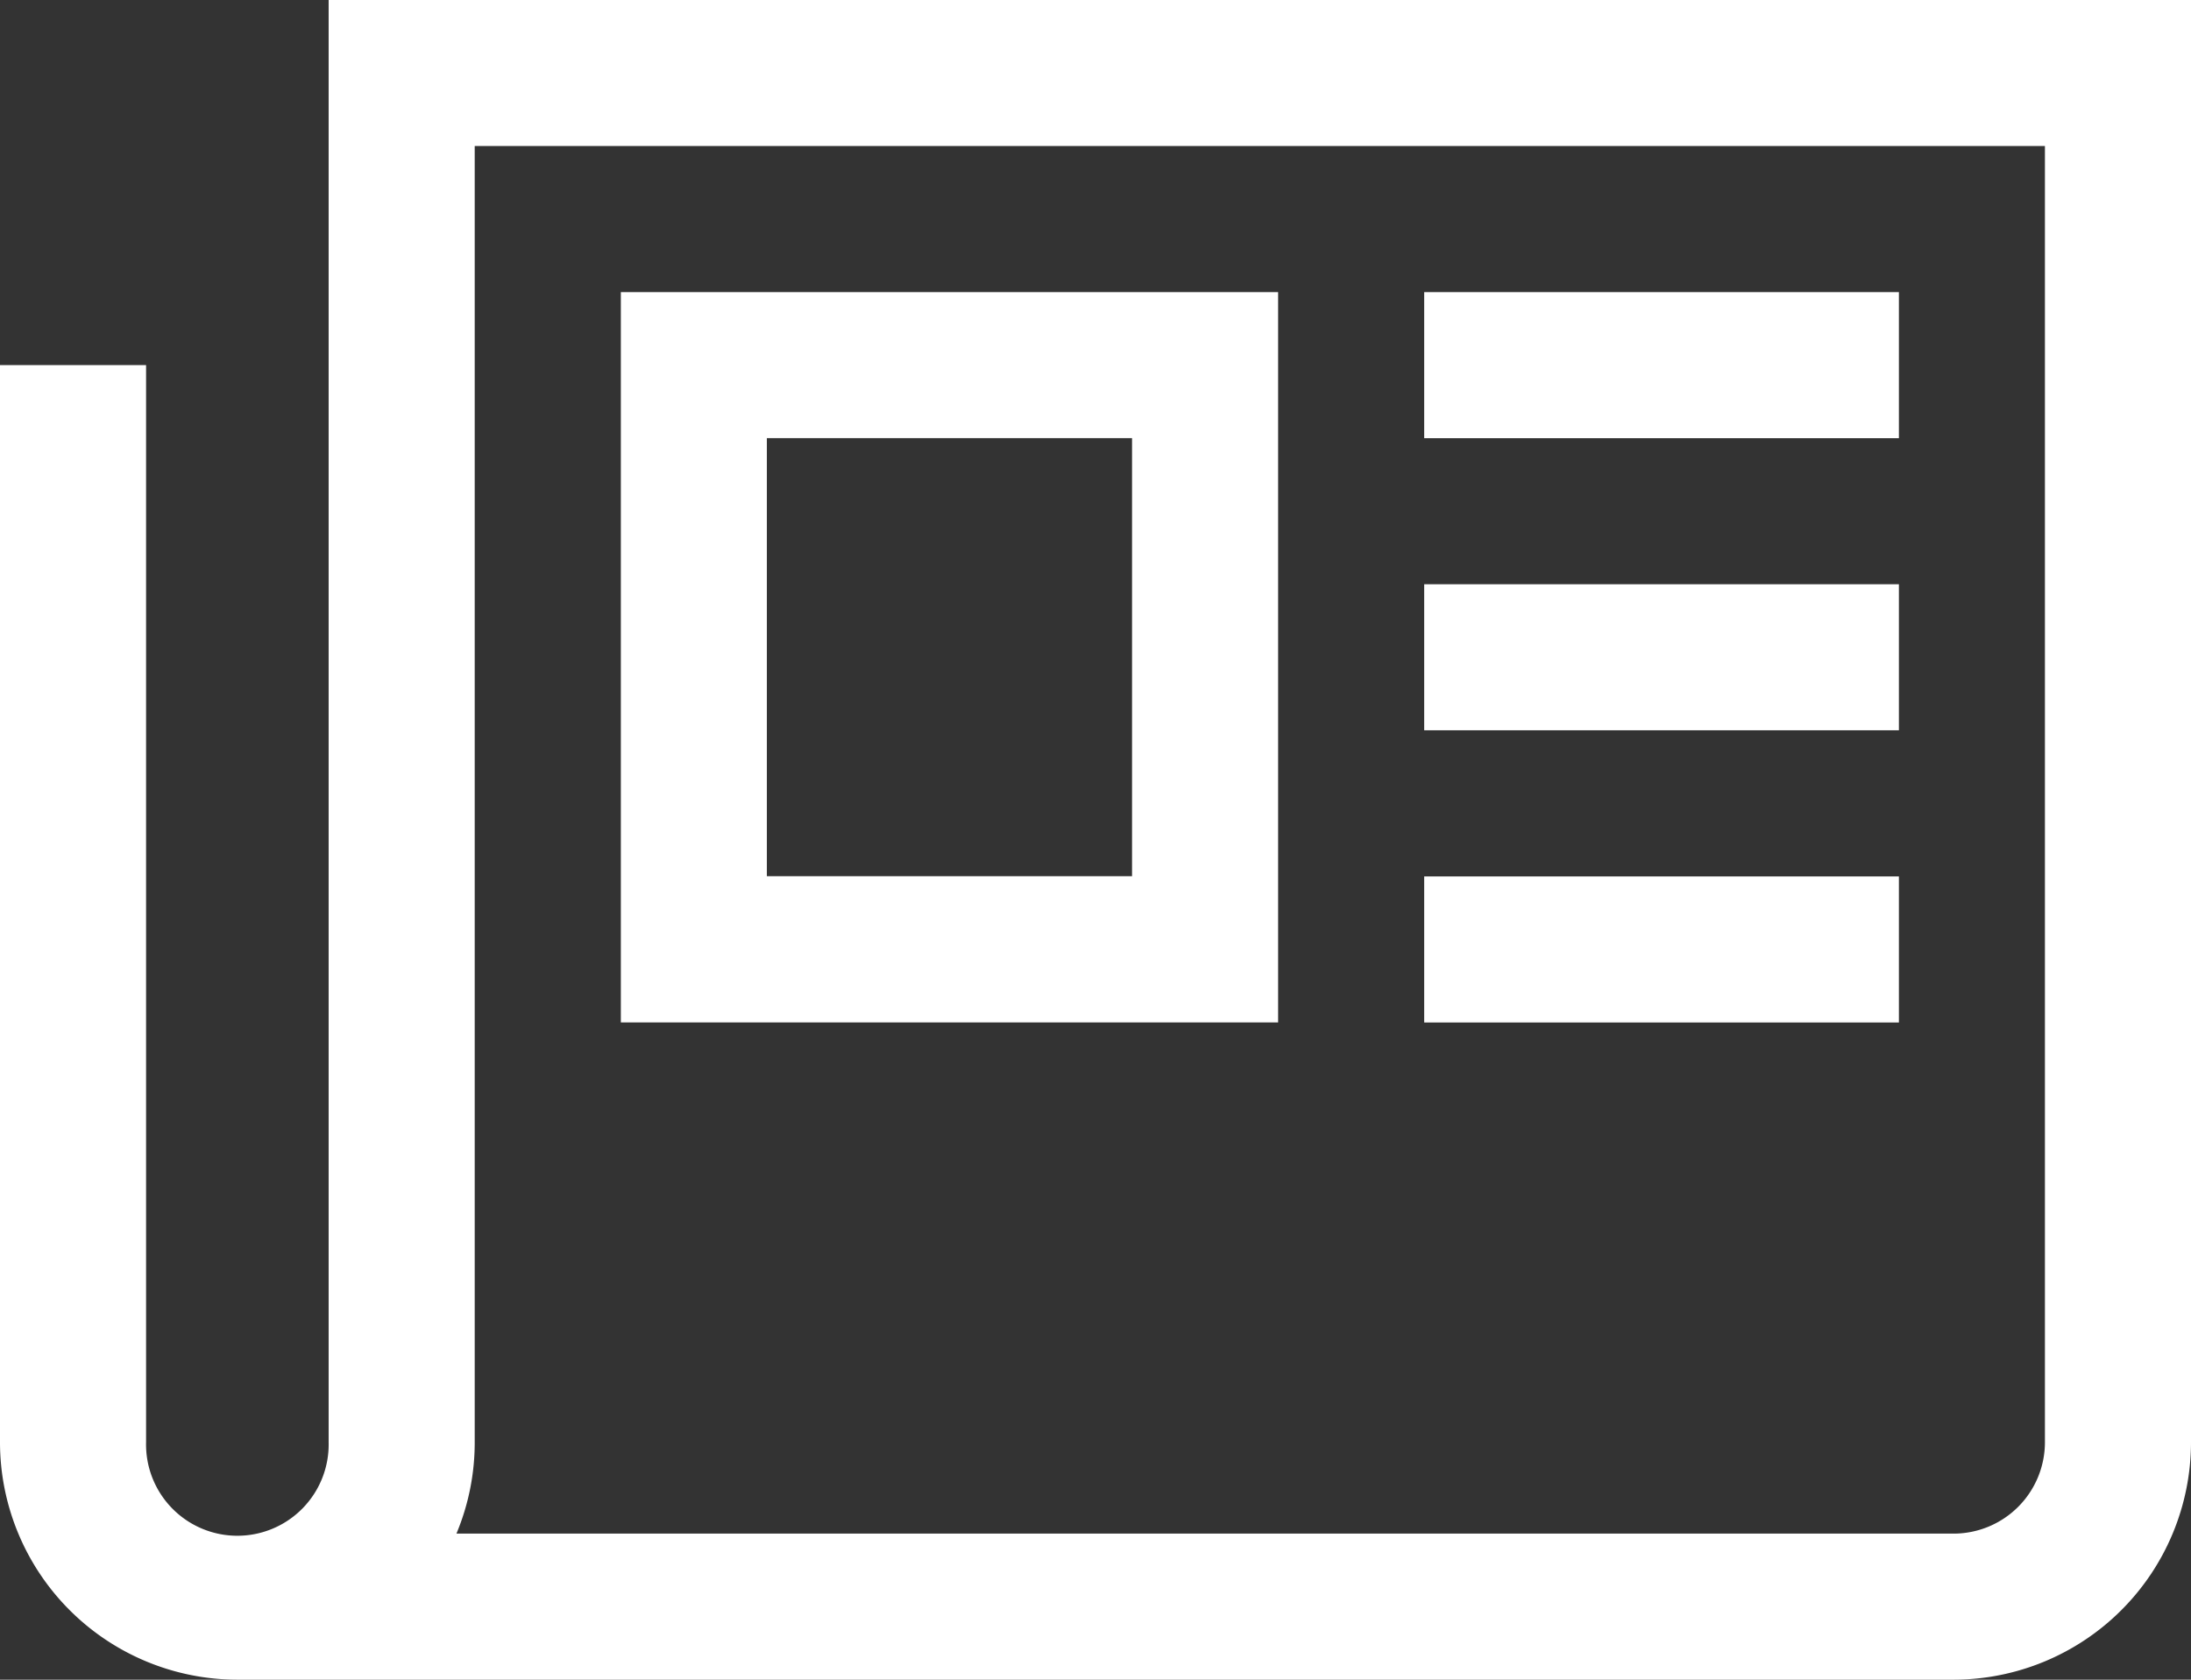
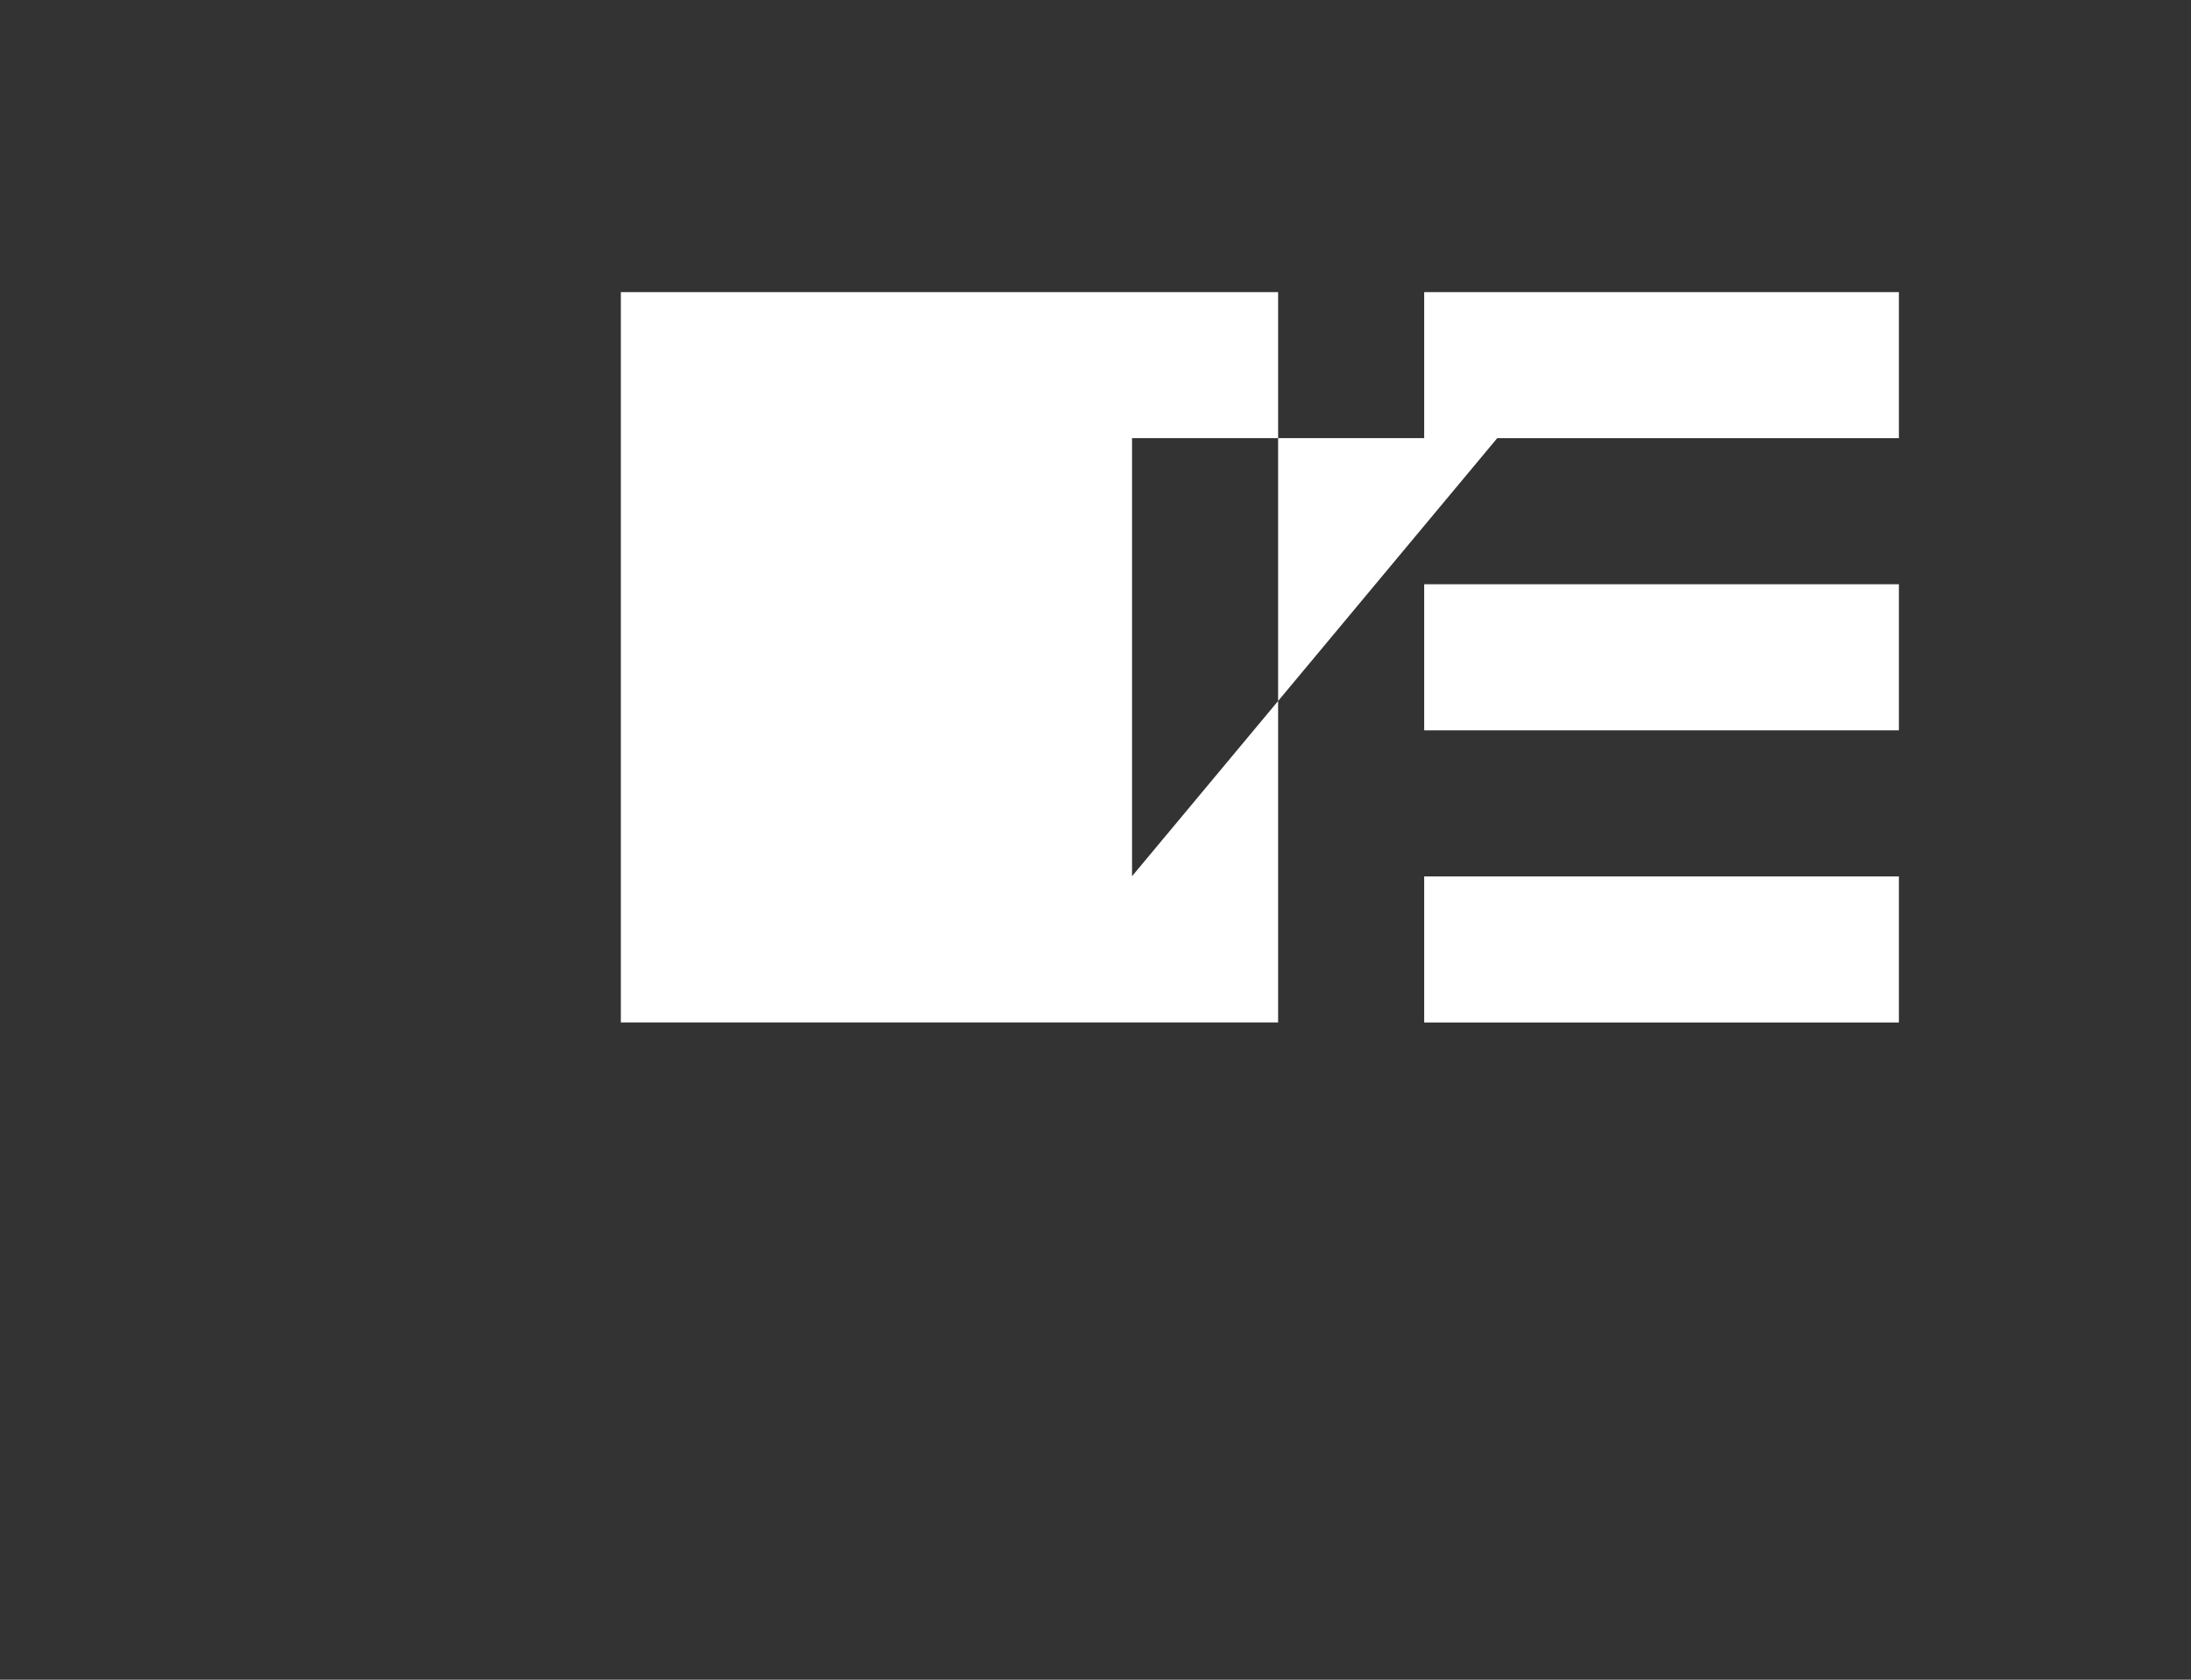
<svg xmlns="http://www.w3.org/2000/svg" width="43.888" height="33.647" viewBox="0 0 43.888 33.647">
  <rect x="0" y="0" width="43.888" height="33.647" fill="#333333" stroke="none" />
  <g id="Icon_core-newspaper" data-name="Icon core-newspaper" transform="translate(0)">
-     <path id="パス_38" data-name="パス 38" d="M7.708,5.063V33.955a1.829,1.829,0,1,1-3.657,0V12.377H1.125V33.955A4.76,4.76,0,0,0,5.88,38.71H40.258a4.76,4.76,0,0,0,4.755-4.755V5.063ZM42.087,33.955a1.831,1.831,0,0,1-1.829,1.829H10.268a4.729,4.729,0,0,0,.366-1.829V7.988H42.087Z" transform="translate(-1.125 -5.063)" fill="#fff" />
-     <path id="パス_39" data-name="パス 39" d="M23.854,9.563H10.688V24.192H23.854Zm-2.926,11.7H13.613V12.488h7.315Zm5.852-11.7h9.509v2.926H26.78Zm0,5.852h9.509V18.34H26.78Zm0,5.852h9.509v2.926H26.78Z" transform="translate(1.748 -3.711)" fill="#fff" />
+     <path id="パス_39" data-name="パス 39" d="M23.854,9.563H10.688V24.192H23.854Zm-2.926,11.7V12.488h7.315Zm5.852-11.7h9.509v2.926H26.78Zm0,5.852h9.509V18.34H26.78Zm0,5.852h9.509v2.926H26.78Z" transform="translate(1.748 -3.711)" fill="#fff" />
  </g>
</svg>